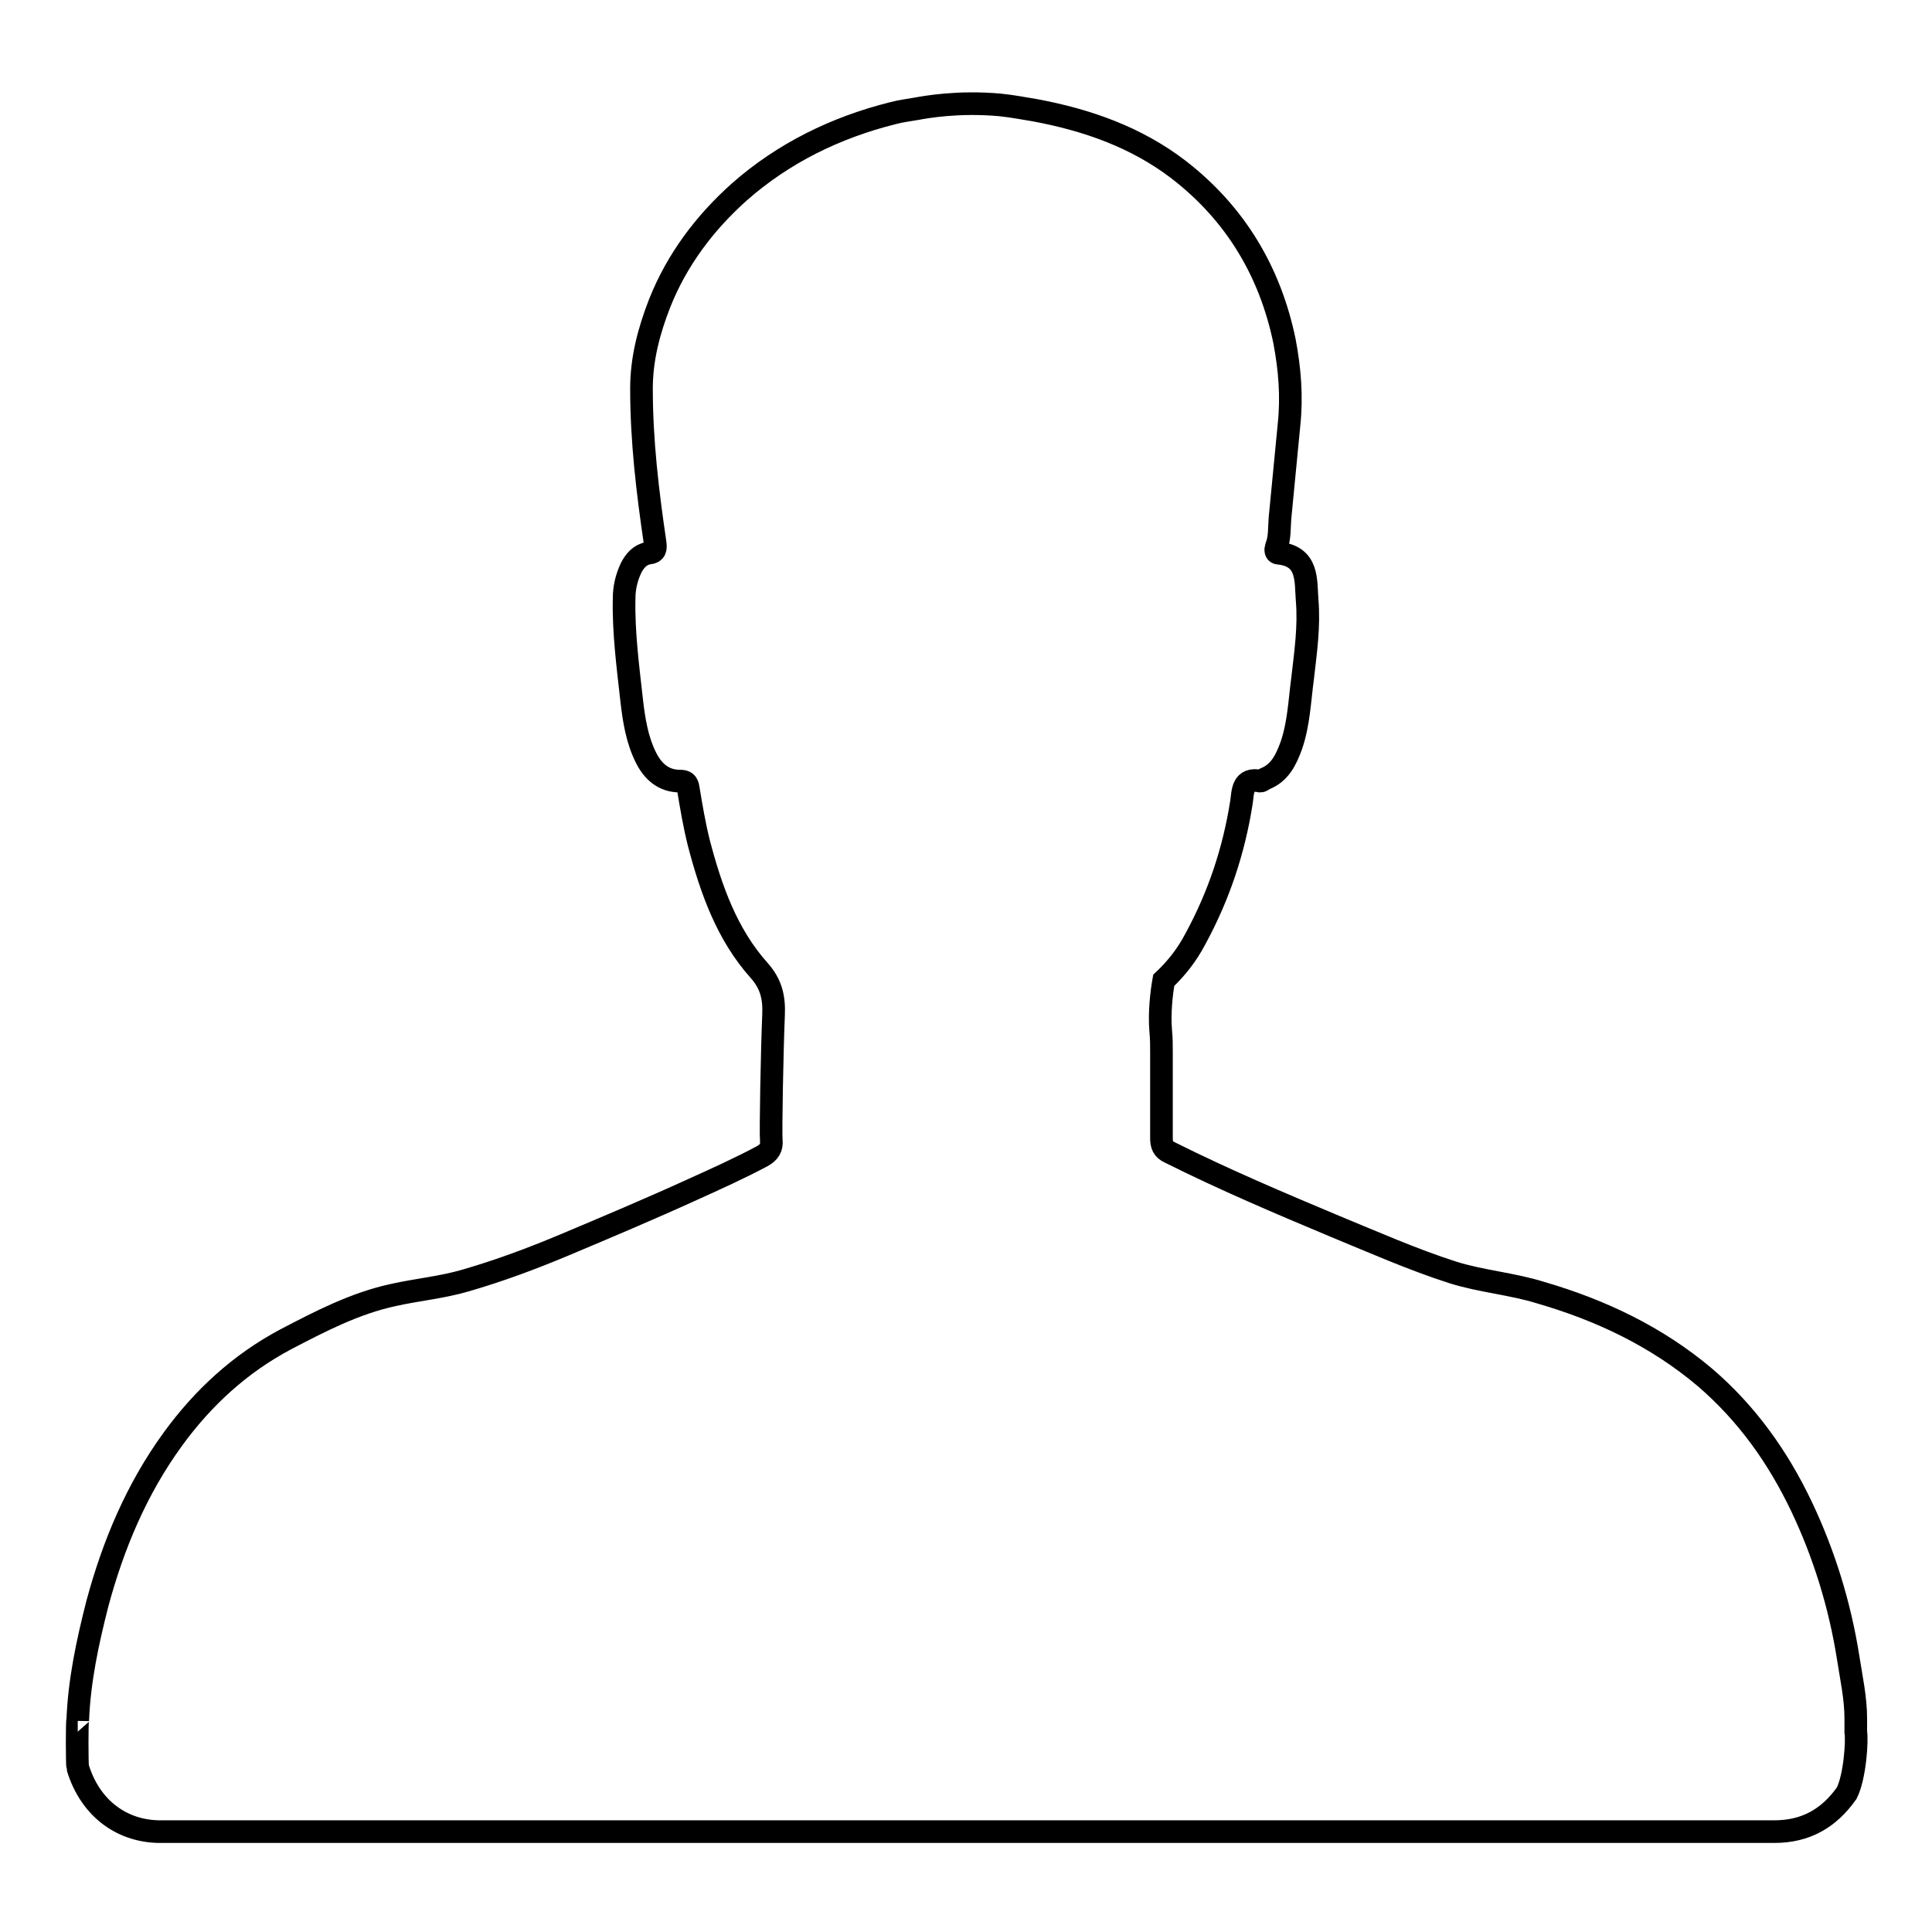
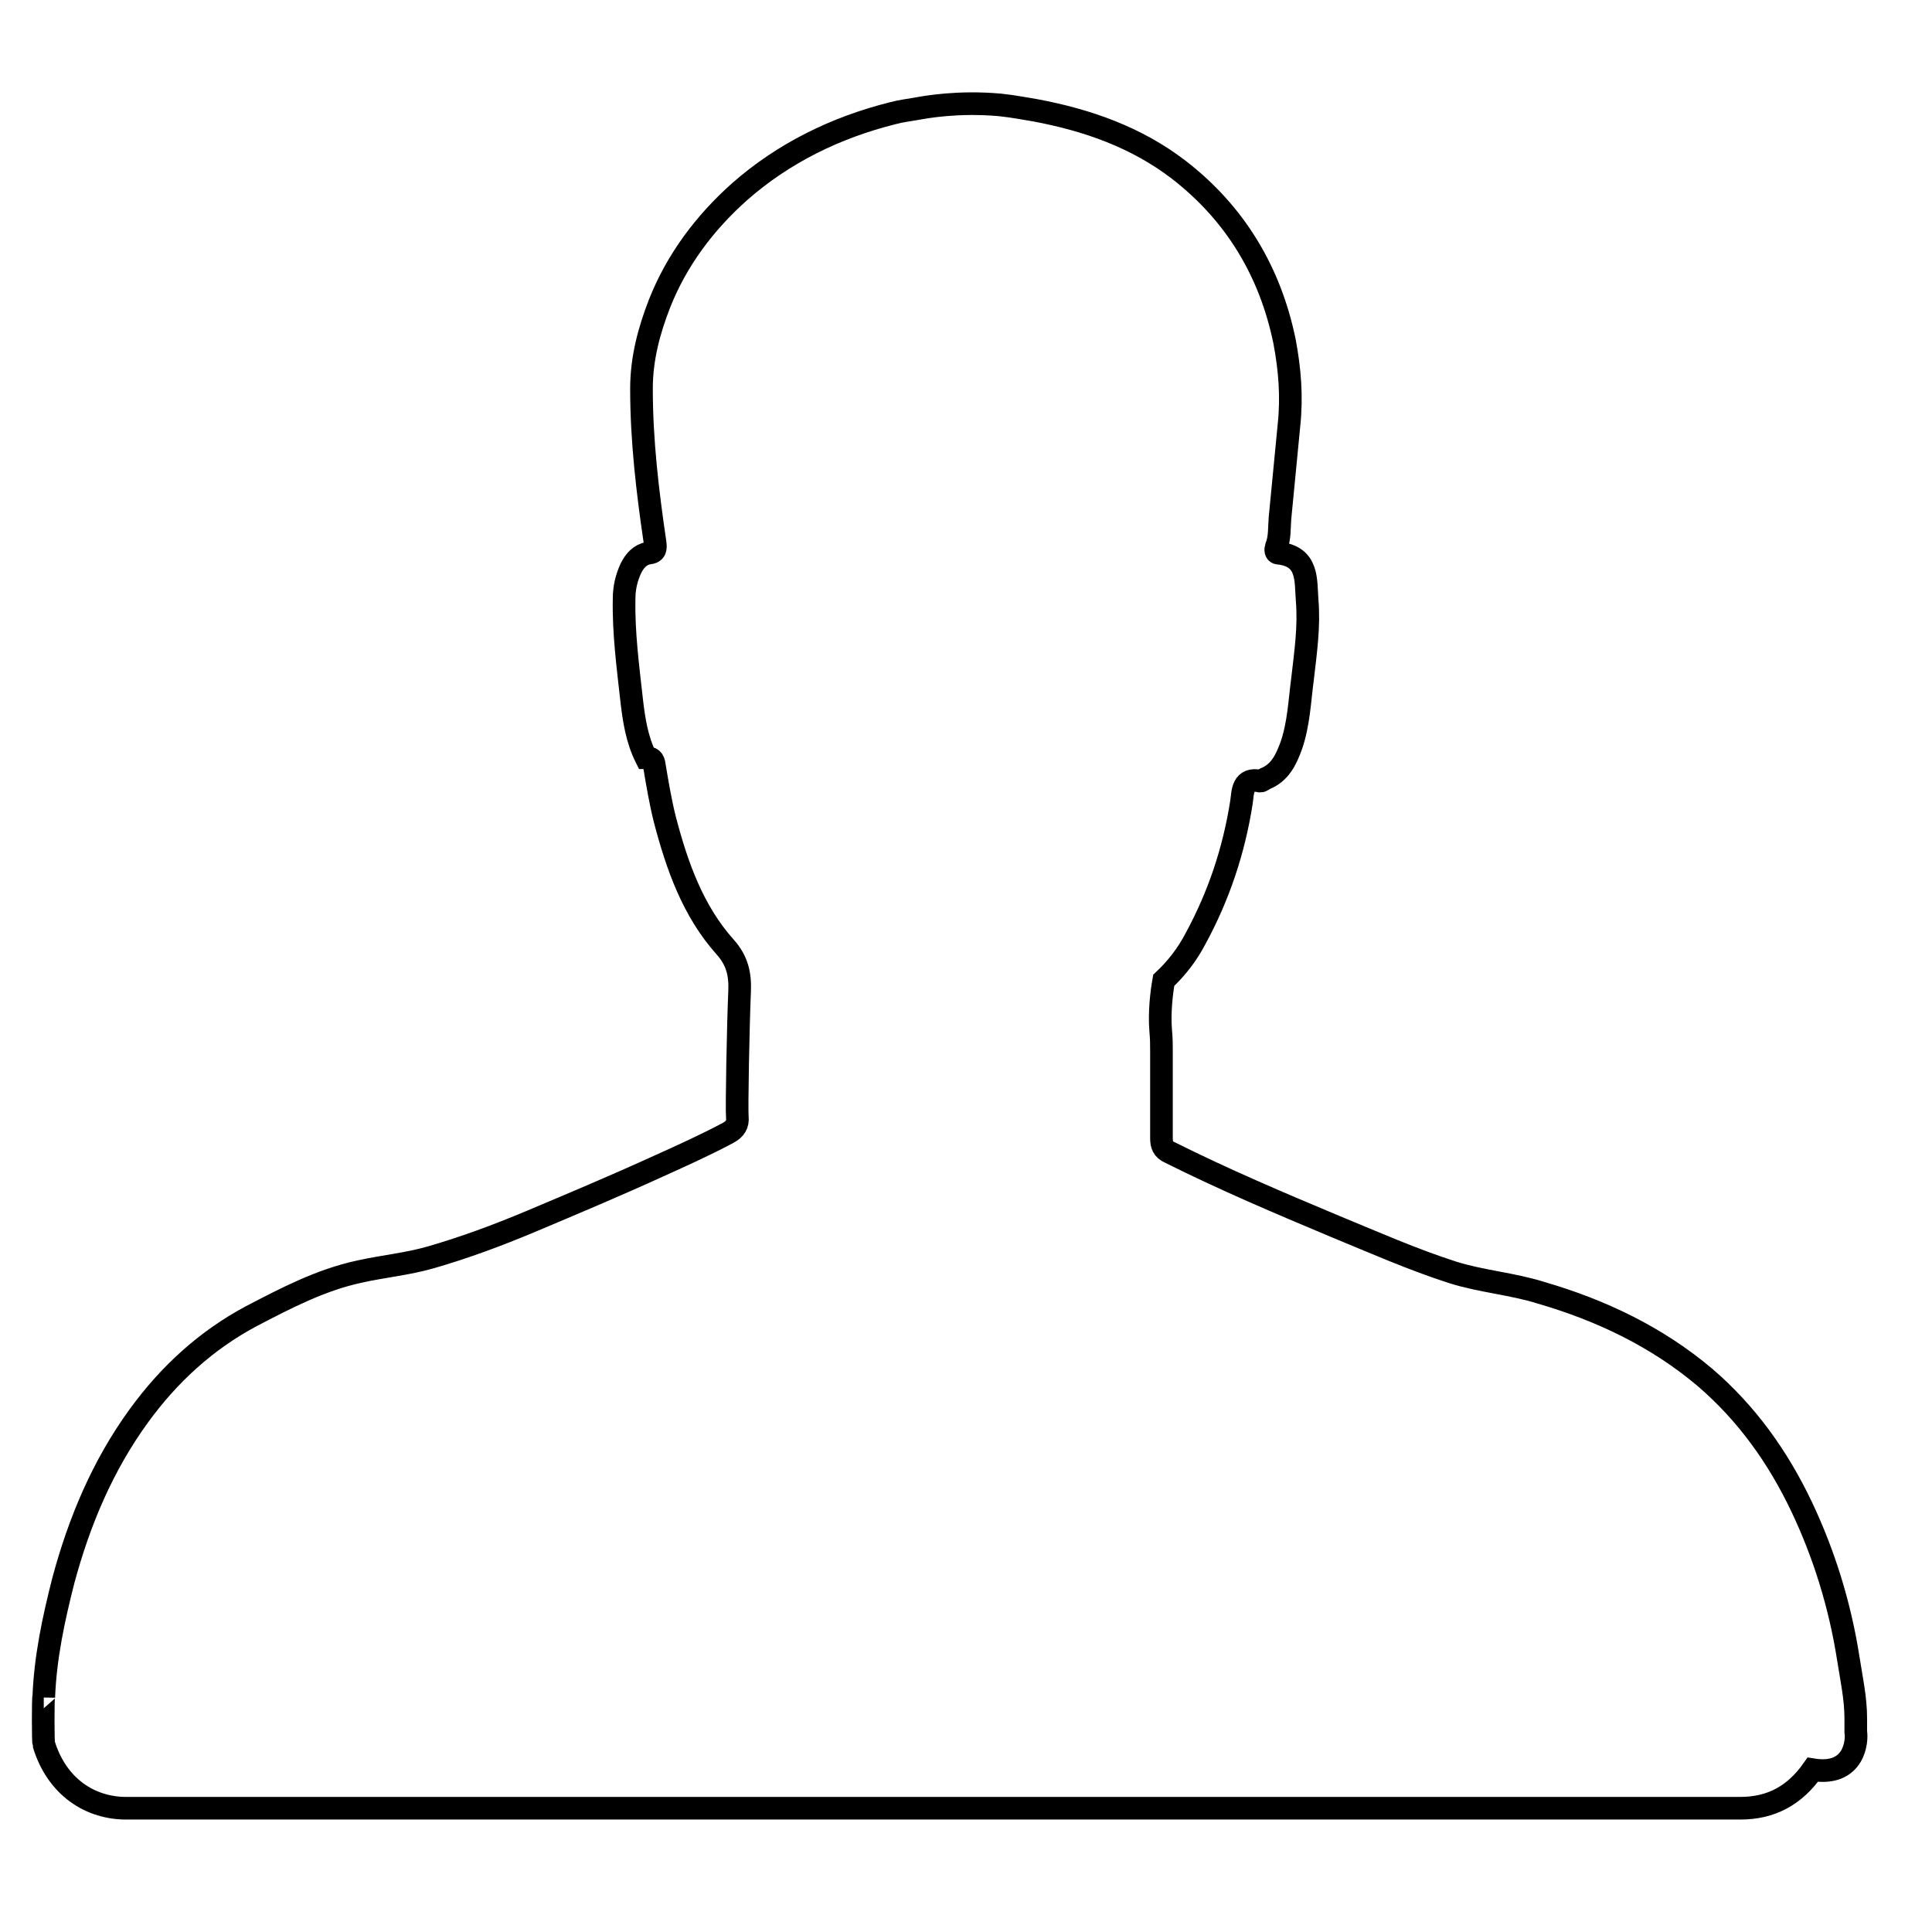
<svg xmlns="http://www.w3.org/2000/svg" version="1.1" x="0px" y="0px" viewBox="0 0 256 256" enable-background="new 0 0 256 256" xml:space="preserve">
  <g>
    <g>
-       <path stroke-width="3" fill-opacity="0" stroke="#000000" d="M245.9,229.5c0-0.6,0-1.2,0-1.8c0-2.7-0.6-5.4-1-8c-1.1-7-3.2-13.8-6.2-20.1c-3.1-6.5-7.2-12.3-12.8-17.1c-6.4-5.4-13.8-8.9-21.7-11.2c-3.8-1.2-7.9-1.5-11.7-2.7c-5.3-1.7-10.5-4-15.6-6.1c-7.4-3.1-14.7-6.2-21.9-9.8c-0.9-0.4-1.1-1-1.1-1.9c0-3.8,0-7.6,0-11.4c0-0.9,0-1.8-0.1-2.8c-0.2-2.4,0.1-5,0.4-6.7c1.7-1.6,3.1-3.4,4.2-5.5c3.1-5.7,5.1-11.7,6.1-18.1c0.2-1.4,0.1-3.3,2.5-2.8c0.2,0,0.4-0.2,0.6-0.3c2-0.8,2.8-2.5,3.5-4.4c1-2.9,1.1-5.9,1.5-8.9c0.4-3.5,0.9-6.9,0.6-10.4c-0.2-2.6,0.2-5.8-3.8-6.2c-0.4,0-0.4-0.5-0.3-0.8c0.5-1.2,0.4-2.5,0.5-3.8c0.4-4.1,0.8-8.3,1.2-12.4c0.4-3.8,0.1-7.4-0.6-11.1c-1.9-9.2-6.5-16.9-14-22.7c-5.6-4.3-12.1-6.6-19.1-7.9c-1.3-0.2-2.7-0.5-4.6-0.7c-5.6-0.5-9.9,0.3-11,0.5c-1.1,0.2-2.1,0.3-3.2,0.6c-7.6,1.9-14.5,5.3-20.3,10.4c-4.6,4.1-8.3,9-10.6,14.8c-1.4,3.6-2.4,7.3-2.4,11.3c0,6.9,0.8,13.6,1.8,20.4c0.1,0.8,0.1,1.3-0.9,1.4c-1.1,0.2-1.8,1-2.3,2c-0.6,1.3-0.9,2.6-0.9,4c-0.1,4.5,0.5,9,1,13.5c0.3,2.6,0.7,5.2,1.9,7.6c0.9,1.8,2.3,3.1,4.5,3.1c0.7,0,1,0.2,1.1,1c0.4,2.4,0.8,4.8,1.4,7.2c1.6,6.1,3.7,12.1,8,16.9c1.6,1.8,2,3.6,1.9,5.9c-0.2,4.6-0.4,15.6-0.3,16.6c0.1,1-0.3,1.6-1.2,2.1c-3,1.6-6.1,3-9.2,4.4c-5.7,2.6-11.4,5-17.1,7.4c-4.3,1.8-8.6,3.4-13.1,4.7c-3.1,0.9-6.4,1.2-9.5,1.9c-5.1,1.1-9.7,3.5-14.3,5.9c-6,3.2-10.9,7.7-14.9,13.2c-4.8,6.6-7.9,14-10,21.8c-1.3,5.1-2.4,10.2-2.6,15.5c0,0,0-0.1,0-0.1c-0.1,0-0.1,6,0,6.3c1.7,5.6,6.1,8.6,11.2,8.5c71.2,0,142.4,0,213.6,0c4.1,0,7.2-1.7,9.6-5.1C245.8,235.4,246.1,230.6,245.9,229.5z" />
+       <path stroke-width="3" fill-opacity="0" stroke="#000000" d="M245.9,229.5c0-0.6,0-1.2,0-1.8c0-2.7-0.6-5.4-1-8c-1.1-7-3.2-13.8-6.2-20.1c-3.1-6.5-7.2-12.3-12.8-17.1c-6.4-5.4-13.8-8.9-21.7-11.2c-3.8-1.2-7.9-1.5-11.7-2.7c-5.3-1.7-10.5-4-15.6-6.1c-7.4-3.1-14.7-6.2-21.9-9.8c-0.9-0.4-1.1-1-1.1-1.9c0-3.8,0-7.6,0-11.4c0-0.9,0-1.8-0.1-2.8c-0.2-2.4,0.1-5,0.4-6.7c1.7-1.6,3.1-3.4,4.2-5.5c3.1-5.7,5.1-11.7,6.1-18.1c0.2-1.4,0.1-3.3,2.5-2.8c0.2,0,0.4-0.2,0.6-0.3c2-0.8,2.8-2.5,3.5-4.4c1-2.9,1.1-5.9,1.5-8.9c0.4-3.5,0.9-6.9,0.6-10.4c-0.2-2.6,0.2-5.8-3.8-6.2c-0.4,0-0.4-0.5-0.3-0.8c0.5-1.2,0.4-2.5,0.5-3.8c0.4-4.1,0.8-8.3,1.2-12.4c0.4-3.8,0.1-7.4-0.6-11.1c-1.9-9.2-6.5-16.9-14-22.7c-5.6-4.3-12.1-6.6-19.1-7.9c-1.3-0.2-2.7-0.5-4.6-0.7c-5.6-0.5-9.9,0.3-11,0.5c-1.1,0.2-2.1,0.3-3.2,0.6c-7.6,1.9-14.5,5.3-20.3,10.4c-4.6,4.1-8.3,9-10.6,14.8c-1.4,3.6-2.4,7.3-2.4,11.3c0,6.9,0.8,13.6,1.8,20.4c0.1,0.8,0.1,1.3-0.9,1.4c-1.1,0.2-1.8,1-2.3,2c-0.6,1.3-0.9,2.6-0.9,4c-0.1,4.5,0.5,9,1,13.5c0.3,2.6,0.7,5.2,1.9,7.6c0.7,0,1,0.2,1.1,1c0.4,2.4,0.8,4.8,1.4,7.2c1.6,6.1,3.7,12.1,8,16.9c1.6,1.8,2,3.6,1.9,5.9c-0.2,4.6-0.4,15.6-0.3,16.6c0.1,1-0.3,1.6-1.2,2.1c-3,1.6-6.1,3-9.2,4.4c-5.7,2.6-11.4,5-17.1,7.4c-4.3,1.8-8.6,3.4-13.1,4.7c-3.1,0.9-6.4,1.2-9.5,1.9c-5.1,1.1-9.7,3.5-14.3,5.9c-6,3.2-10.9,7.7-14.9,13.2c-4.8,6.6-7.9,14-10,21.8c-1.3,5.1-2.4,10.2-2.6,15.5c0,0,0-0.1,0-0.1c-0.1,0-0.1,6,0,6.3c1.7,5.6,6.1,8.6,11.2,8.5c71.2,0,142.4,0,213.6,0c4.1,0,7.2-1.7,9.6-5.1C245.8,235.4,246.1,230.6,245.9,229.5z" />
    </g>
  </g>
</svg>